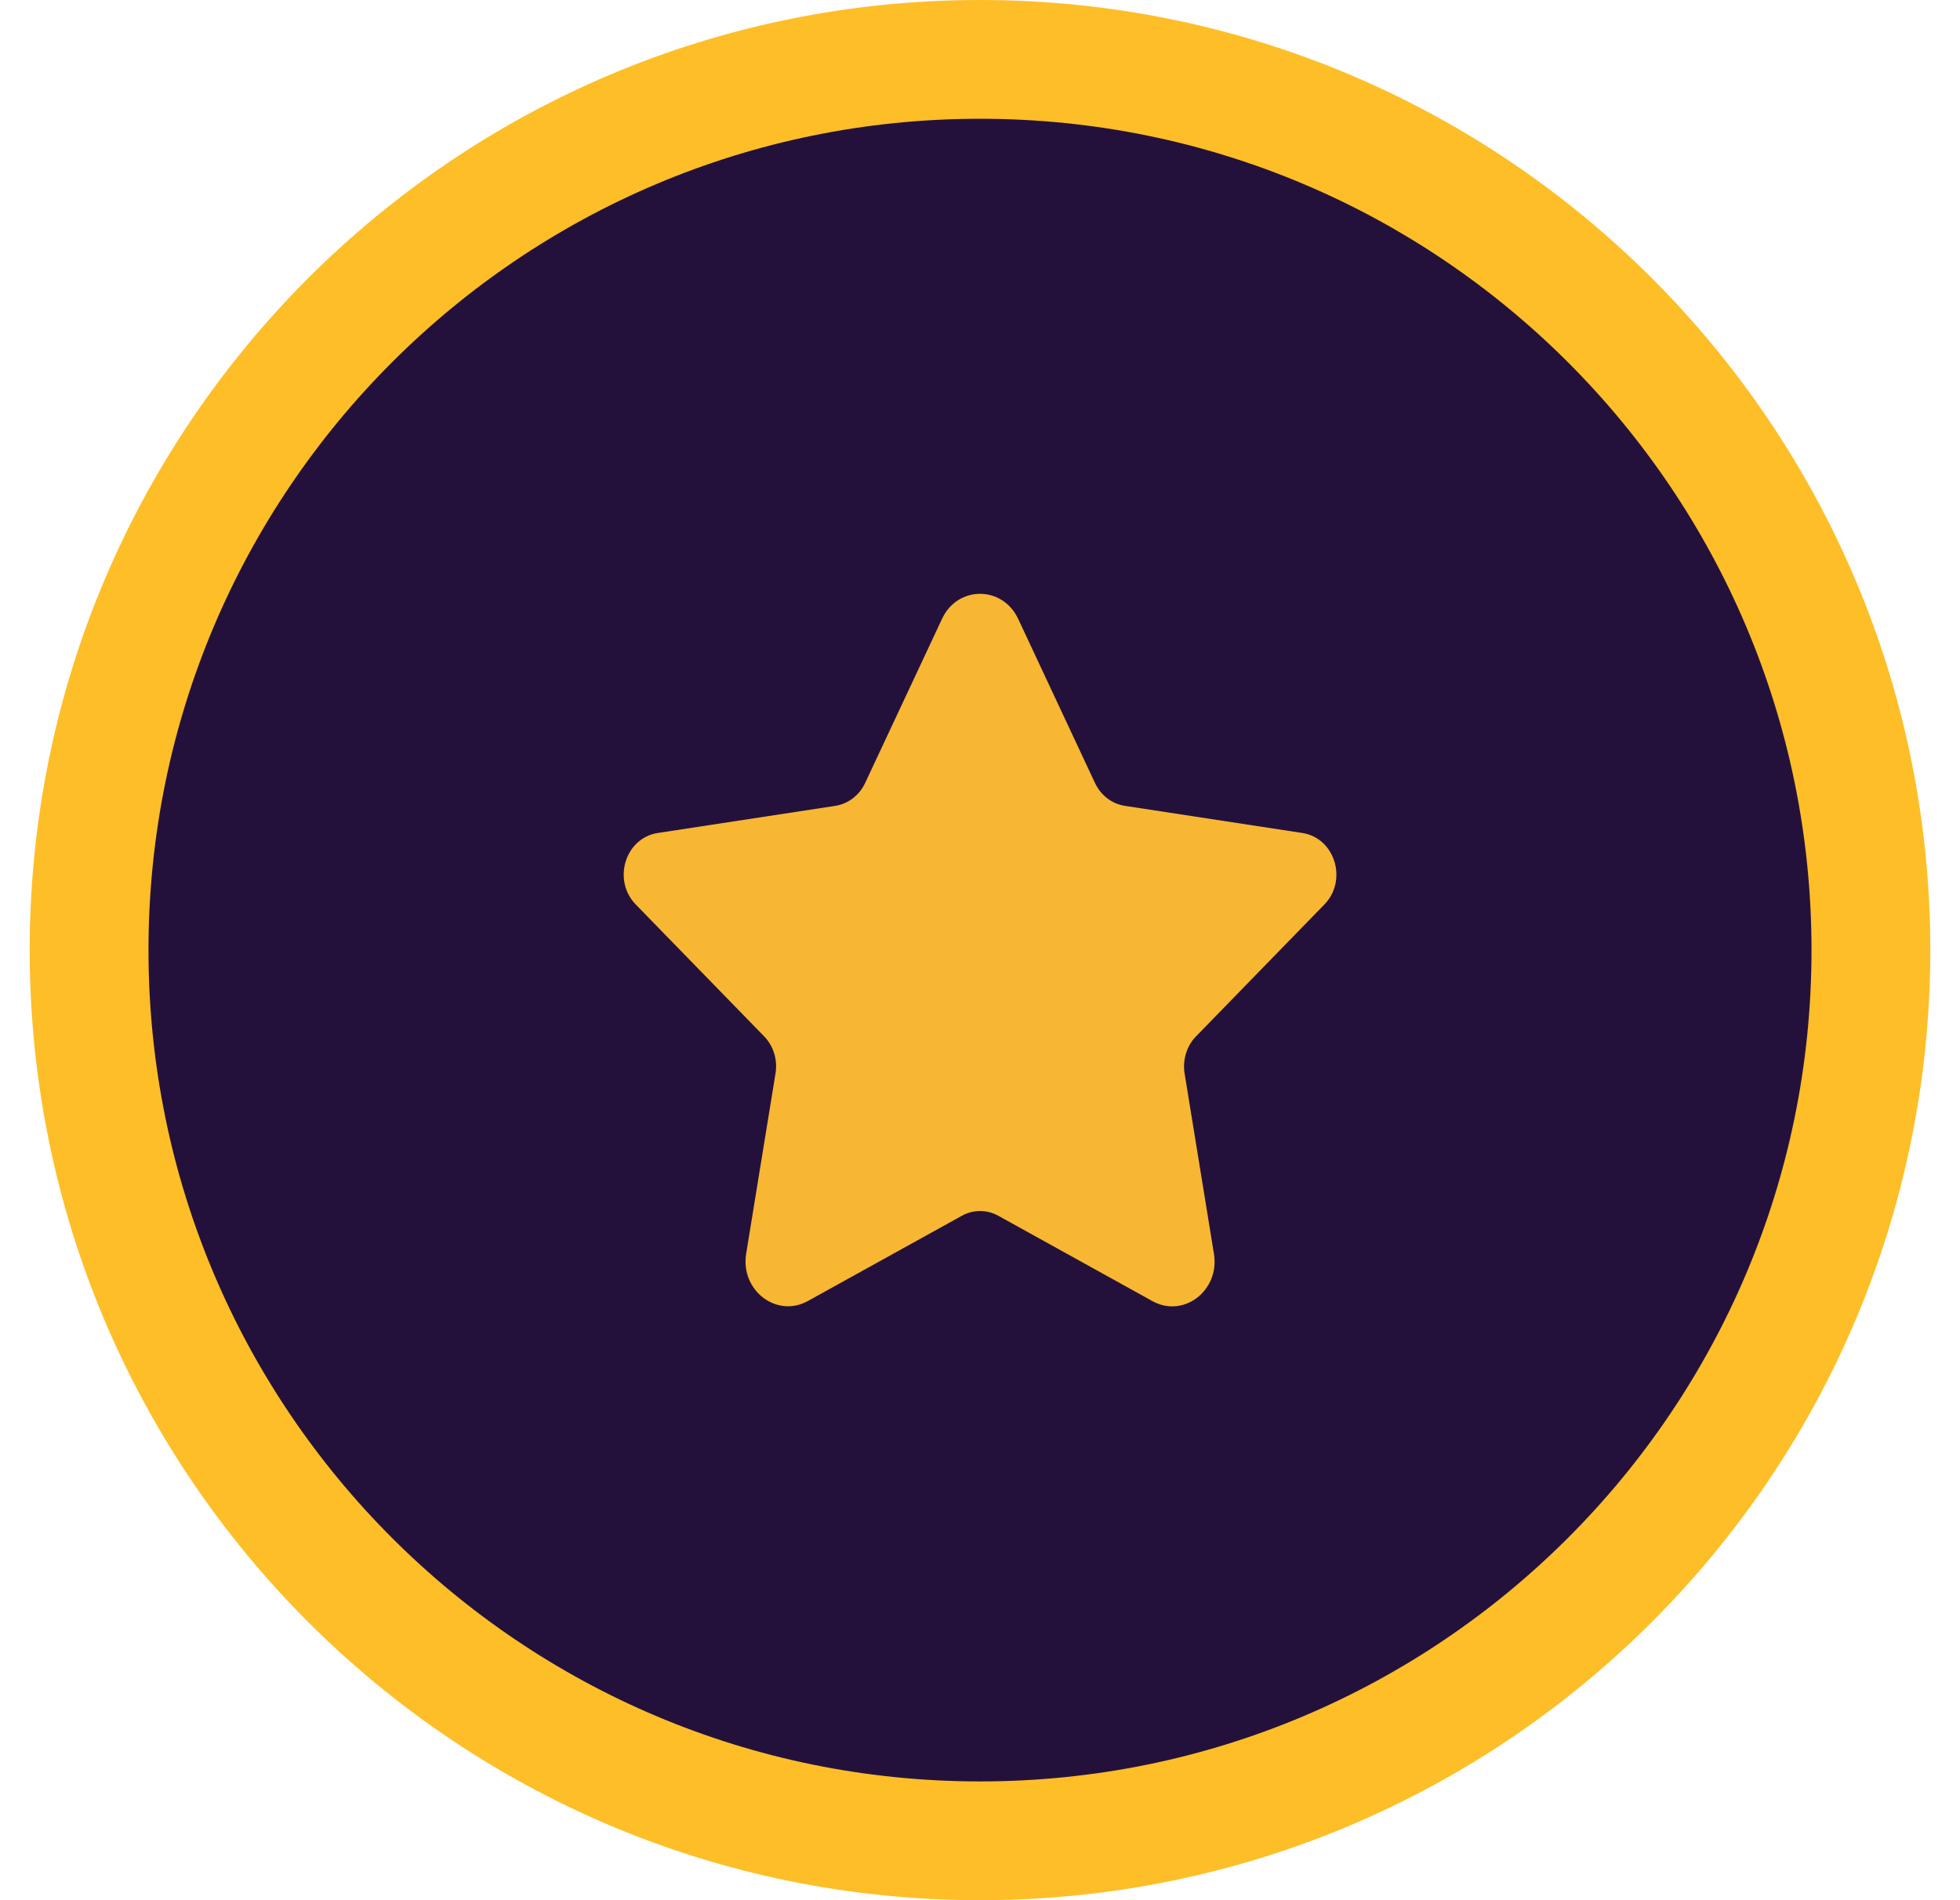
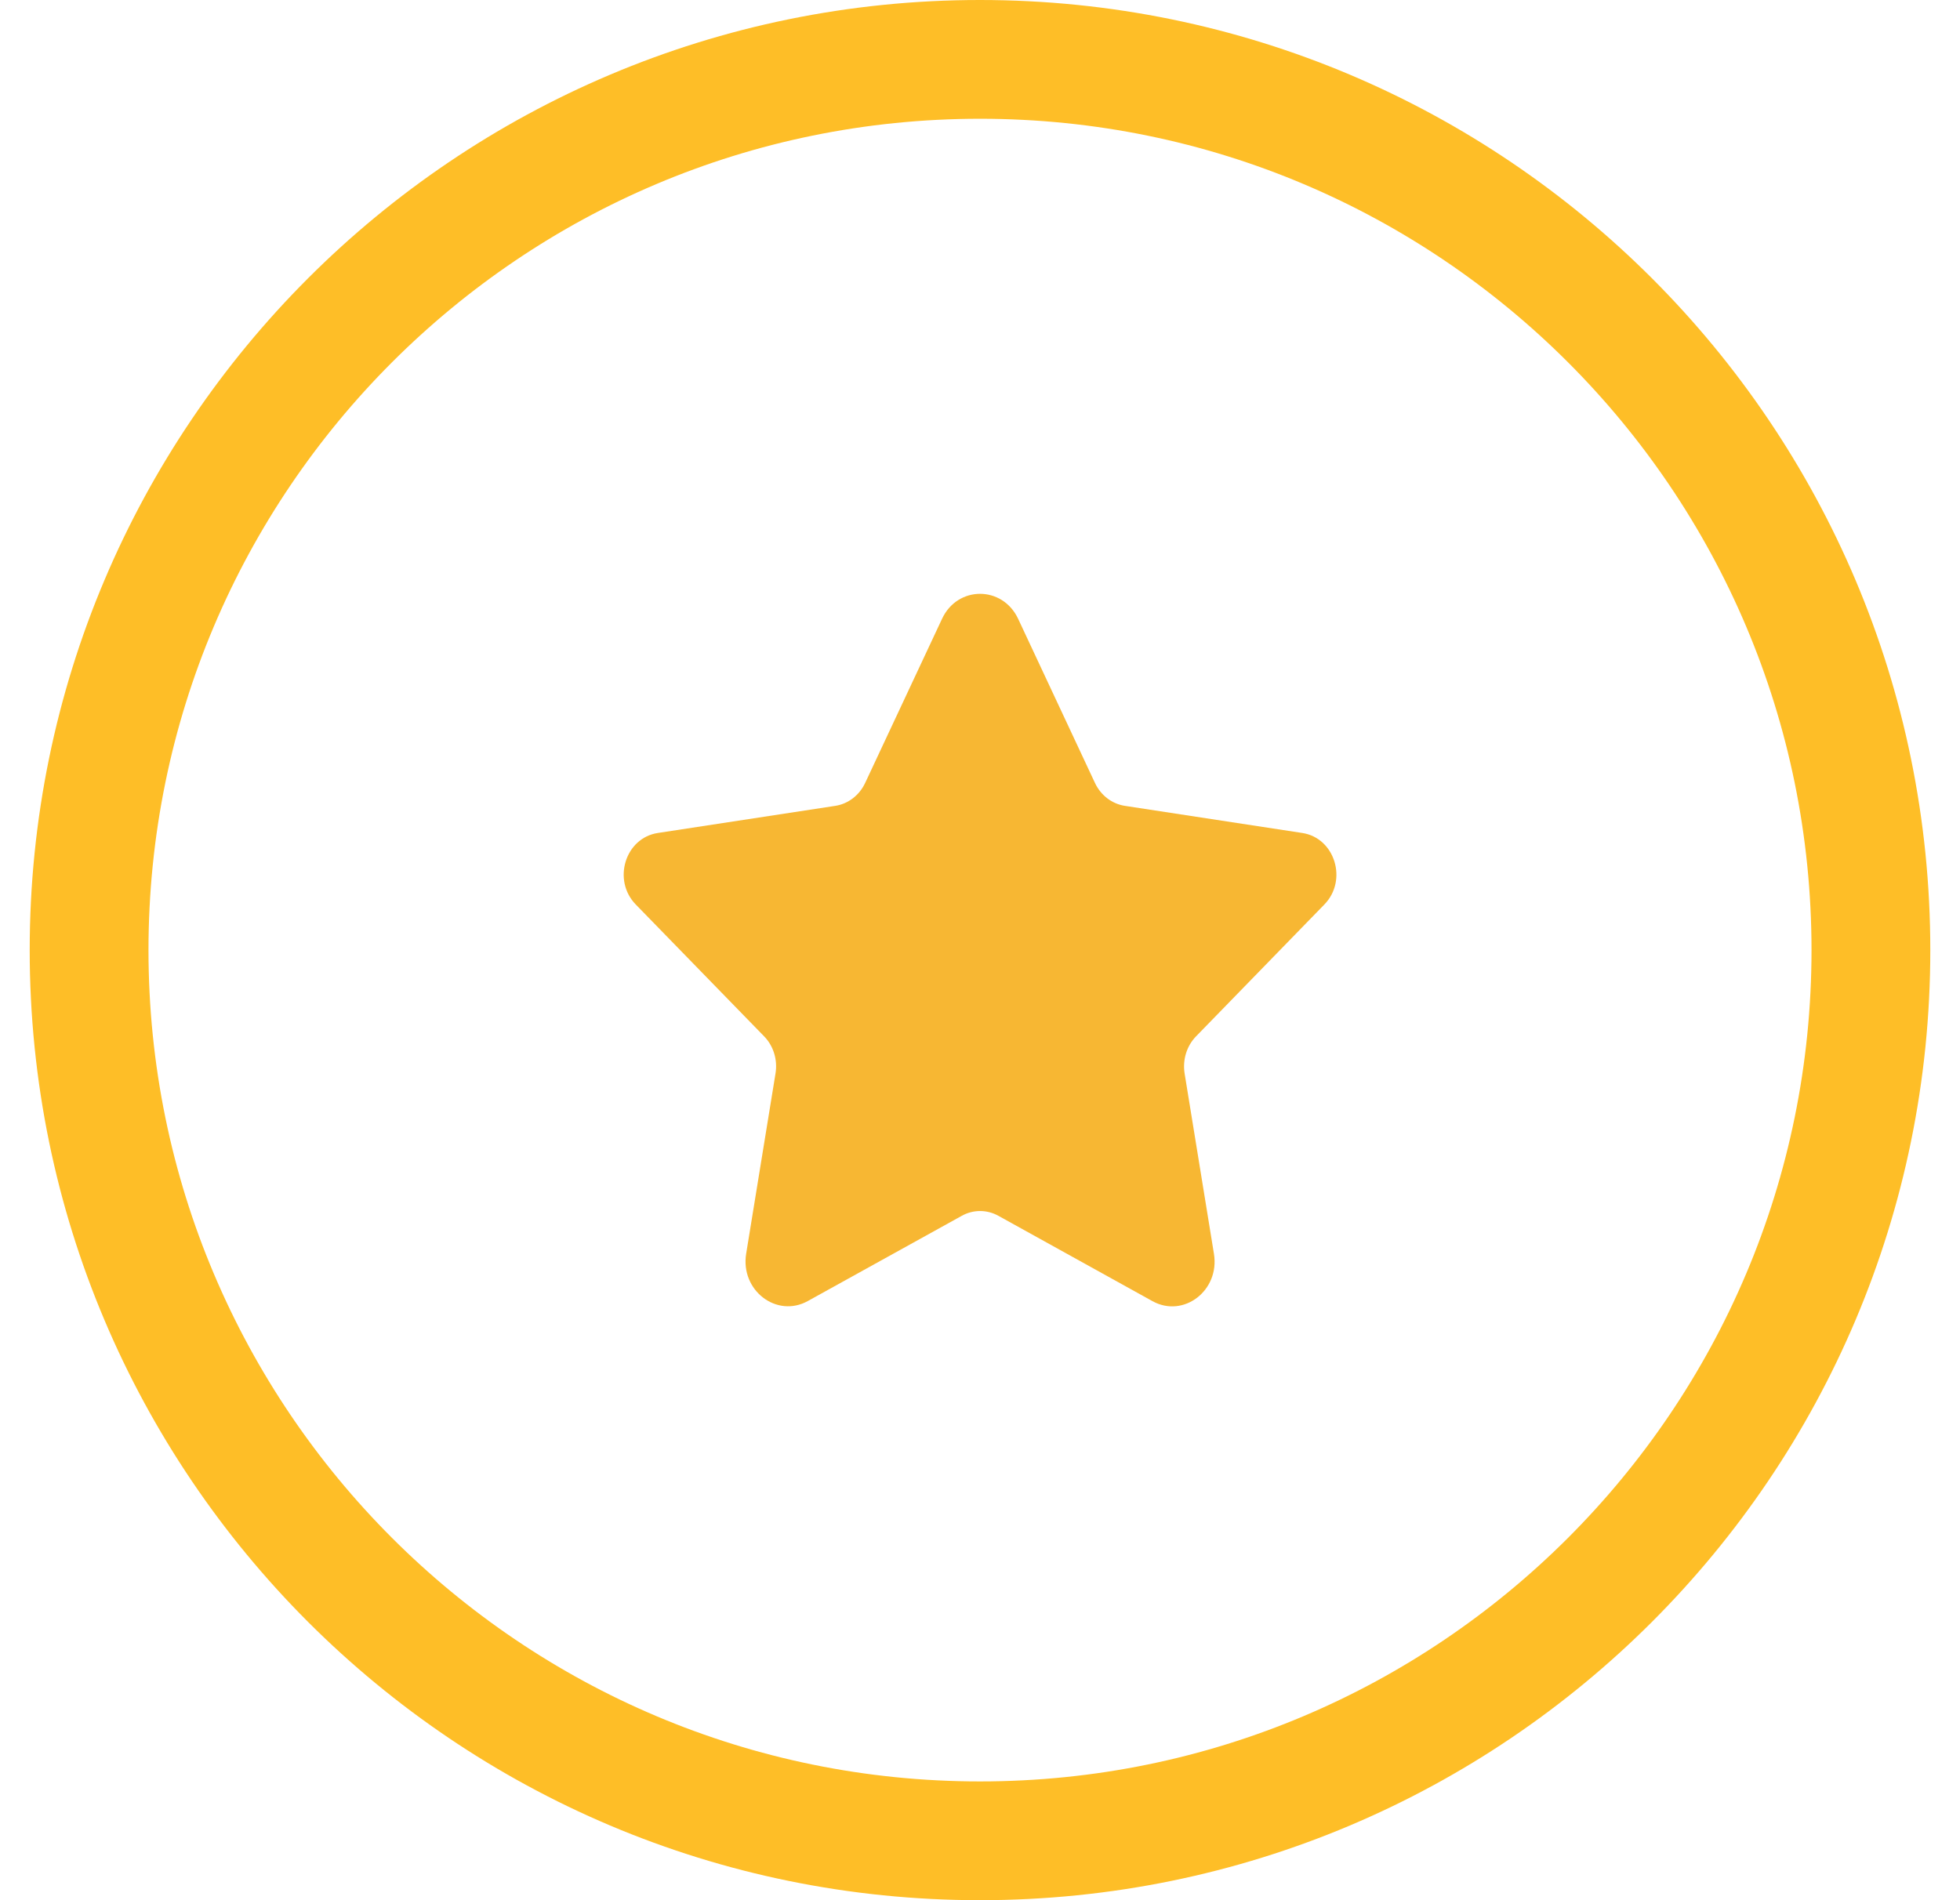
<svg xmlns="http://www.w3.org/2000/svg" width="33" height="32" viewBox="0 0 33 32" fill="none">
-   <path d="M16.5 1C24.784 1 31.5 7.716 31.5 16C31.5 24.284 24.784 31 16.5 31C8.216 31 1.5 24.284 1.5 16C1.5 7.716 8.216 1 16.5 1Z" fill="#24113B" />
  <path d="M16.5 1C24.784 1 31.5 7.716 31.5 16C31.5 24.284 24.784 31 16.5 31C8.216 31 1.5 24.284 1.5 16C1.5 7.716 8.216 1 16.5 1Z" stroke="#FEBE27" stroke-width="2" />
  <path d="M17.142 10.421L18.436 13.186C18.534 13.394 18.722 13.538 18.94 13.571L21.928 14.028C22.476 14.113 22.695 14.824 22.298 15.232L20.138 17.452C19.98 17.614 19.908 17.848 19.945 18.078L20.439 21.116C20.539 21.732 19.928 22.202 19.404 21.912L16.812 20.476C16.617 20.367 16.385 20.367 16.191 20.476L13.601 21.91C13.076 22.201 12.463 21.73 12.563 21.113L13.057 18.078C13.095 17.848 13.023 17.614 12.865 17.452L10.704 15.232C10.307 14.824 10.525 14.113 11.074 14.028L14.063 13.571C14.28 13.538 14.468 13.394 14.566 13.186L15.861 10.421C16.122 9.86 16.879 9.86 17.142 10.421Z" fill="#F7B733" />
</svg>